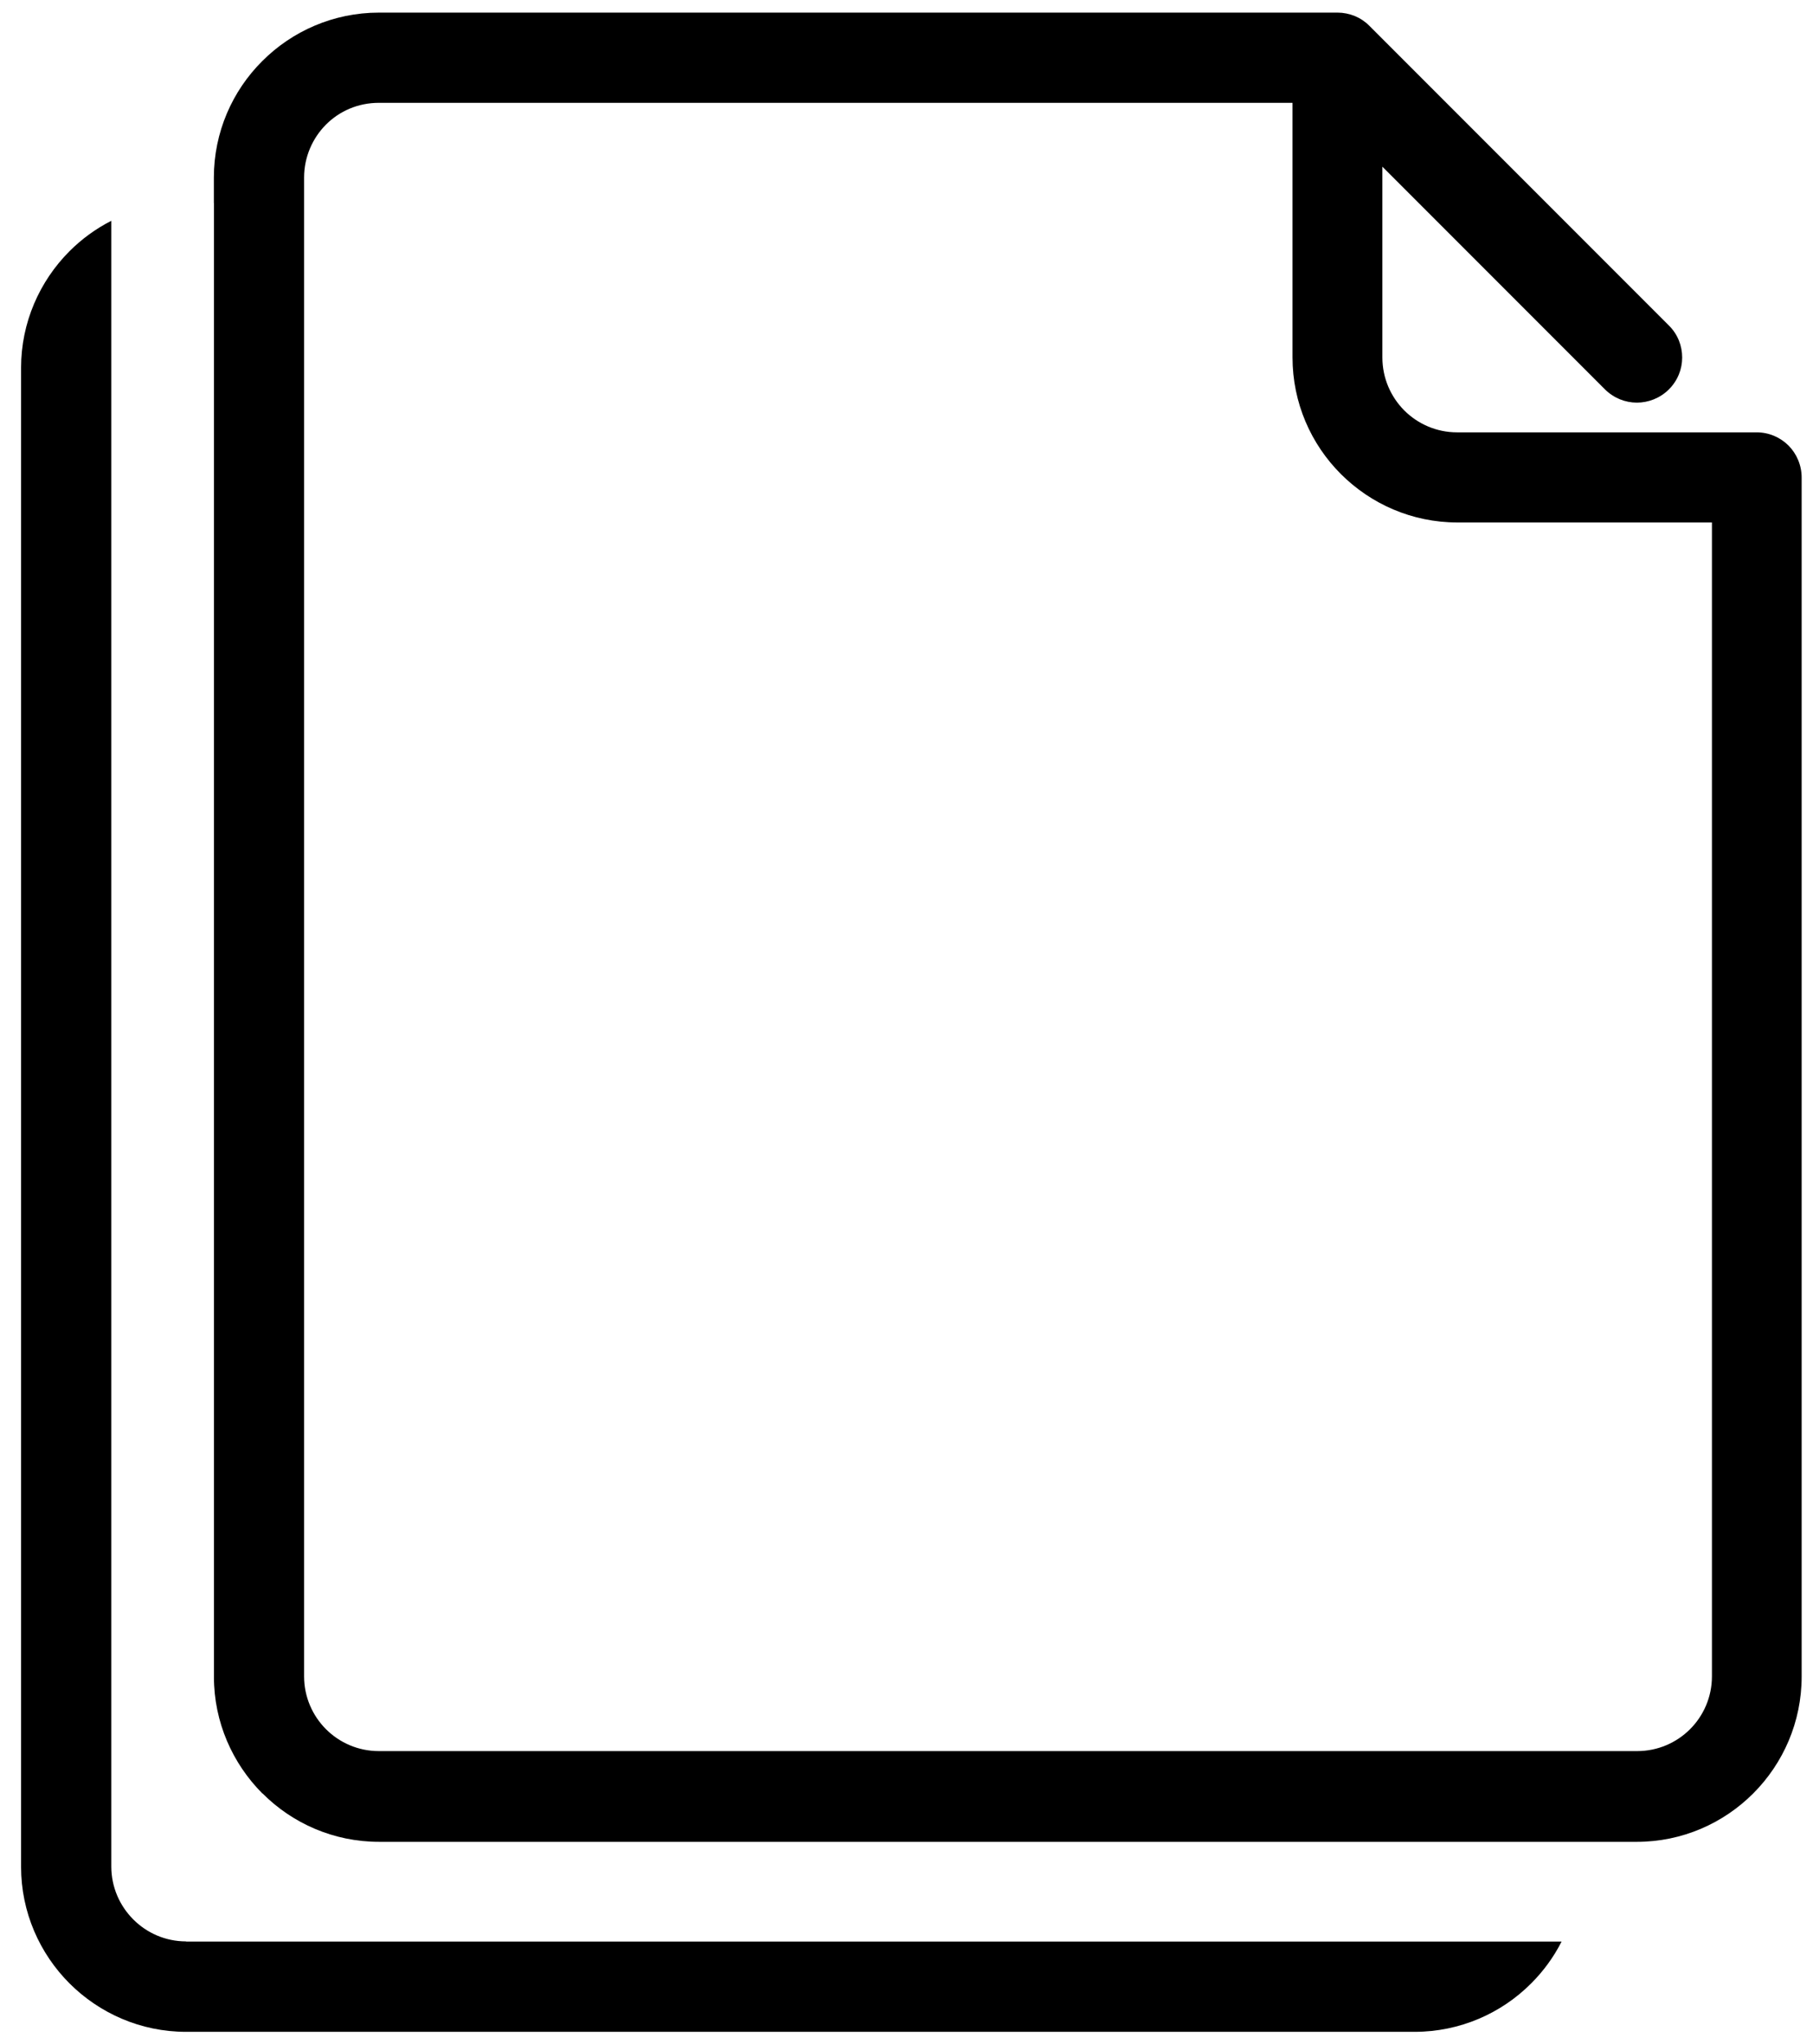
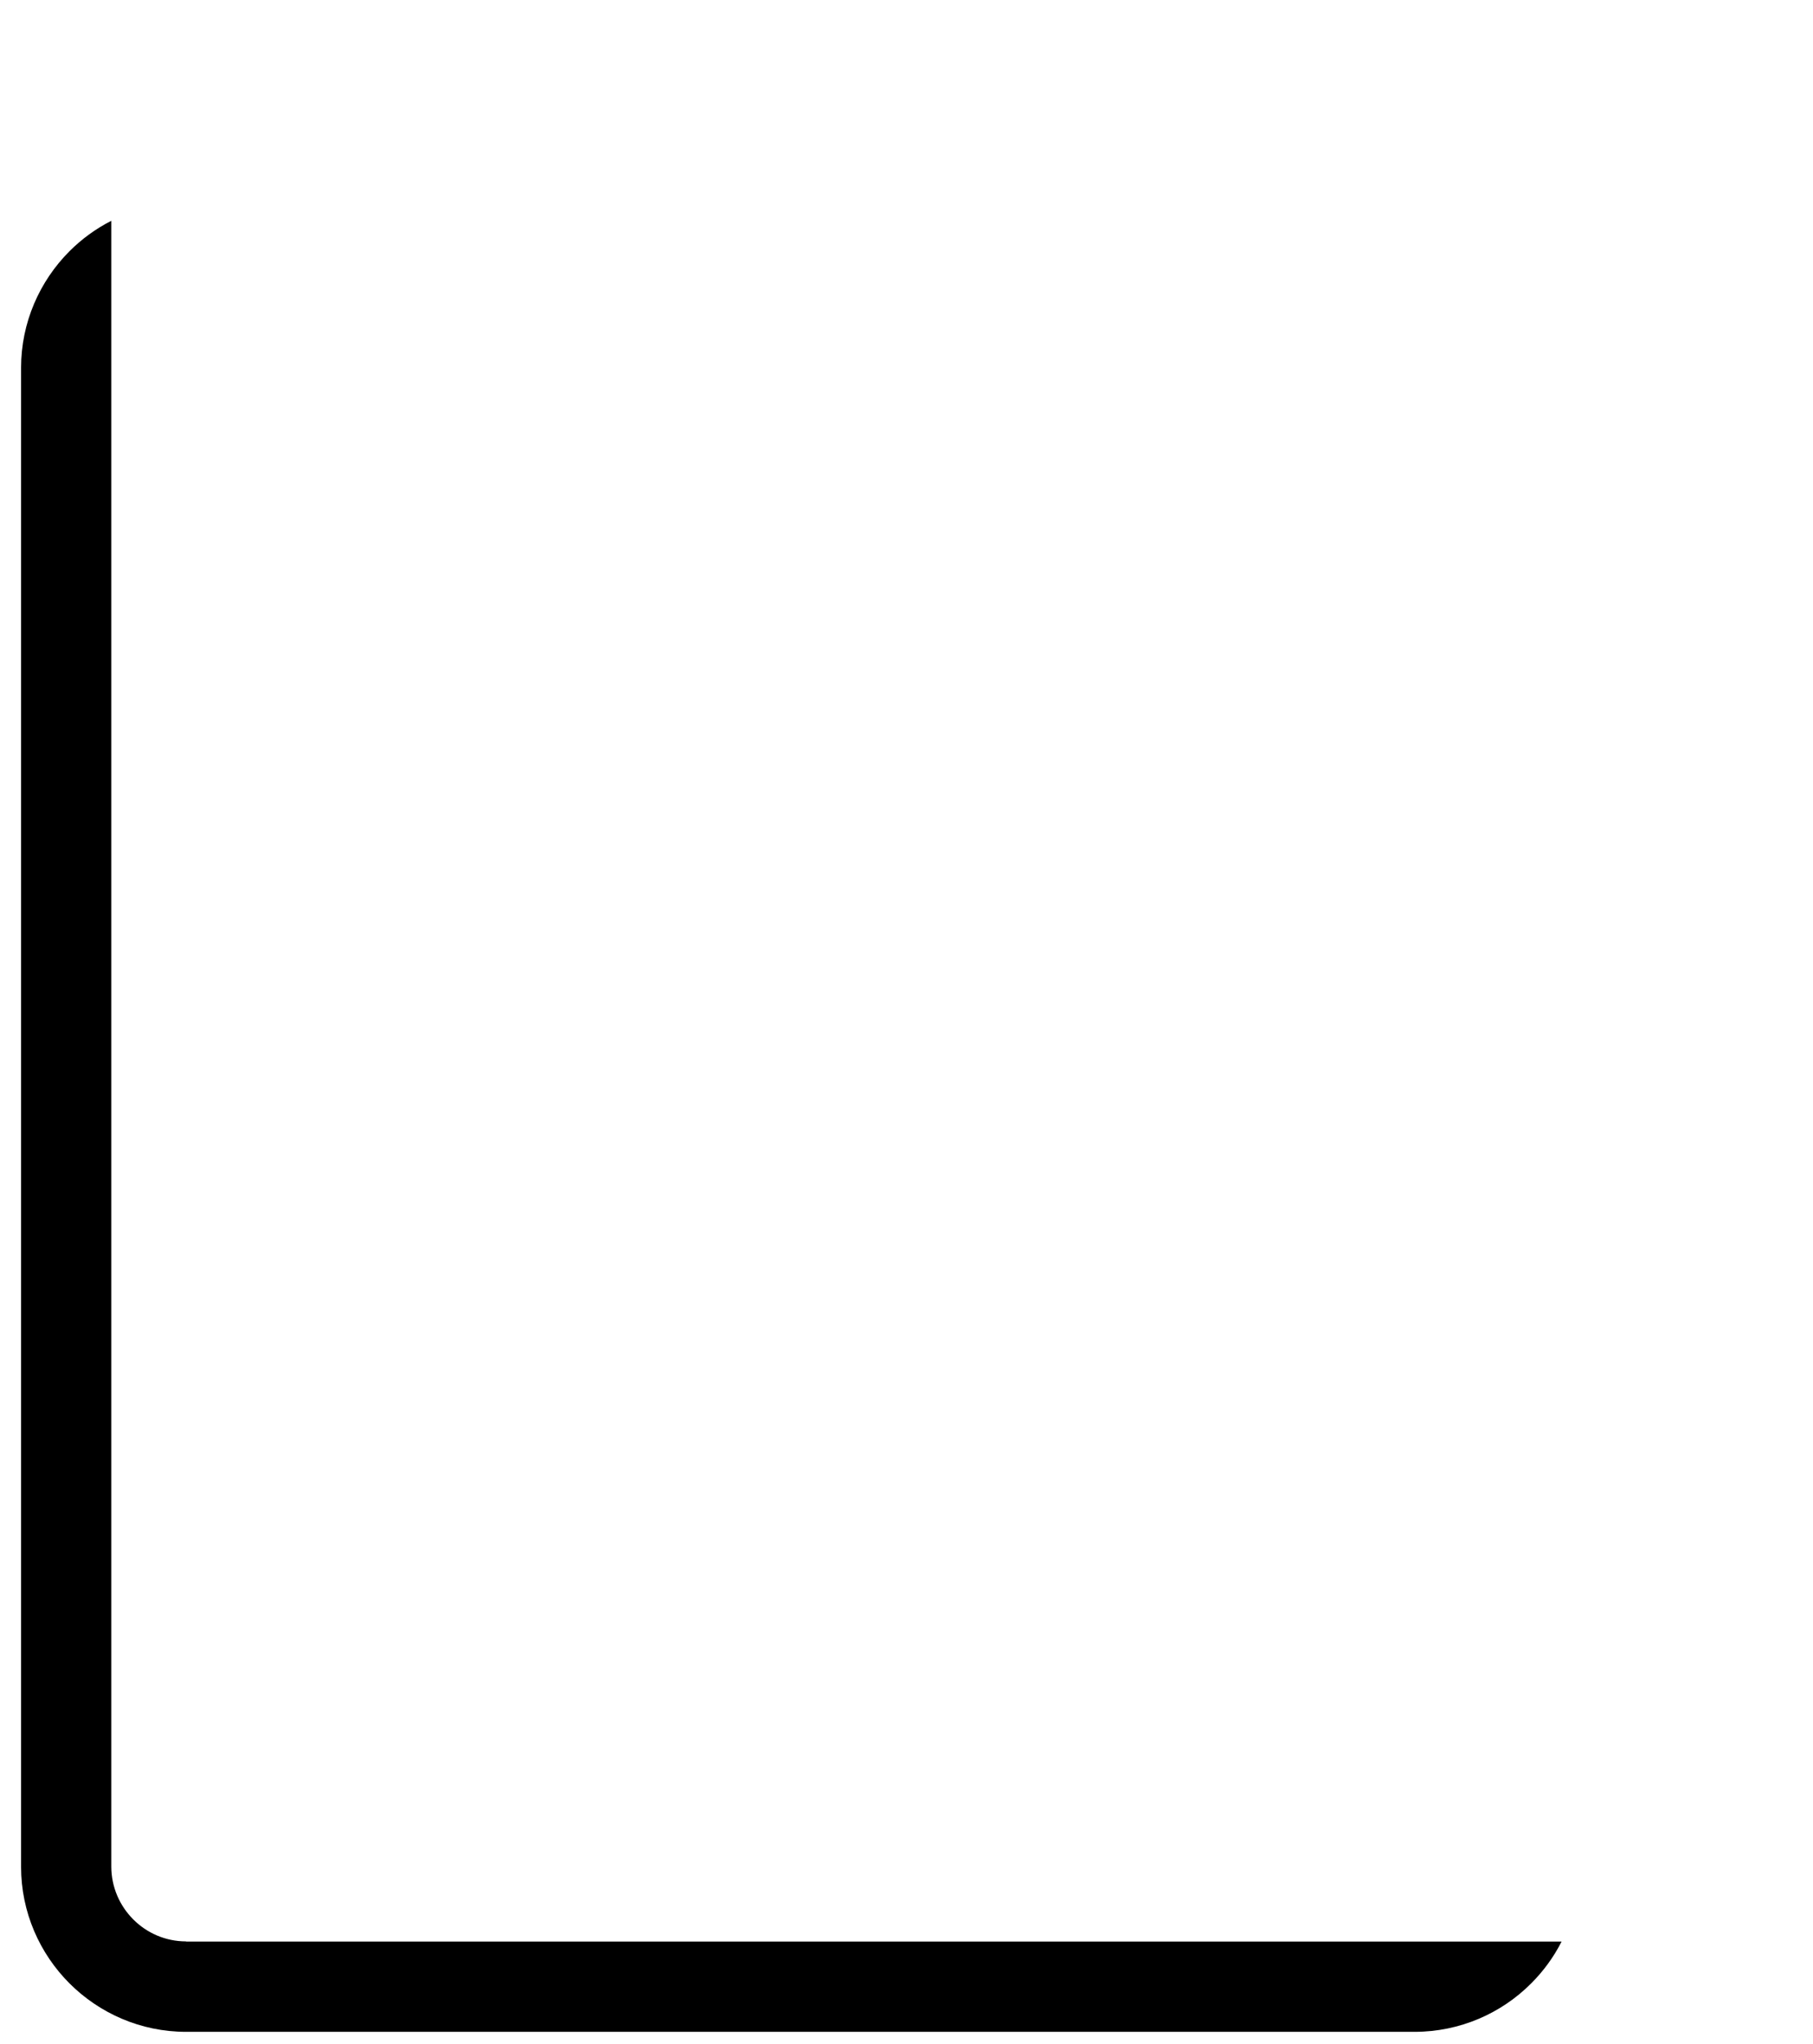
<svg xmlns="http://www.w3.org/2000/svg" viewBox="0 0 24.432 27.531">
-   <path d="M2.882 2.733v-.34c0-.613.25-1.17.652-1.57C3.936.42 4.494.17 5.106.17h12.92c.078 0 .157.016.232.046.072.03.14.075.196.132l4.038 4.038c.12.12.177.274.177.43s-.06.31-.18.43c-.12.118-.277.177-.43.177-.156 0-.31-.06-.43-.178l-3-3v2.57c0 .278.113.53.295.713.182.182.434.295.712.295h4.036c.167 0 .32.068.43.178.11.11.177.266.177.43v16.15c0 1.227-.997 2.226-2.222 2.226H5.108c-.613 0-1.17-.25-1.57-.652h-.003c-.4-.402-.652-.958-.652-1.57V2.734zM23.07 14.527v-7.49h-3.43c-.612 0-1.168-.25-1.57-.652-.403-.402-.652-.96-.652-1.57v-3.43H5.106c-.28 0-.53.11-.713.293-.182.183-.295.436-.295.714v20.186c0 .278.113.53.295.712.182.182.434.295.713.295h16.956c.557 0 1.008-.45 1.008-1.007v-8.05z" />
  <path d="M2.508 26.15h18.536c-.106.21-.246.4-.41.564-.402.403-.96.652-1.57.652H2.507c-.612 0-1.167-.25-1.57-.652-.403-.403-.653-.96-.653-1.57V4.954c0-.61.25-1.167.652-1.57.165-.165.354-.303.564-.41V25.14c0 .278.114.53.296.712.182.183.434.296.712.296z" />
</svg>